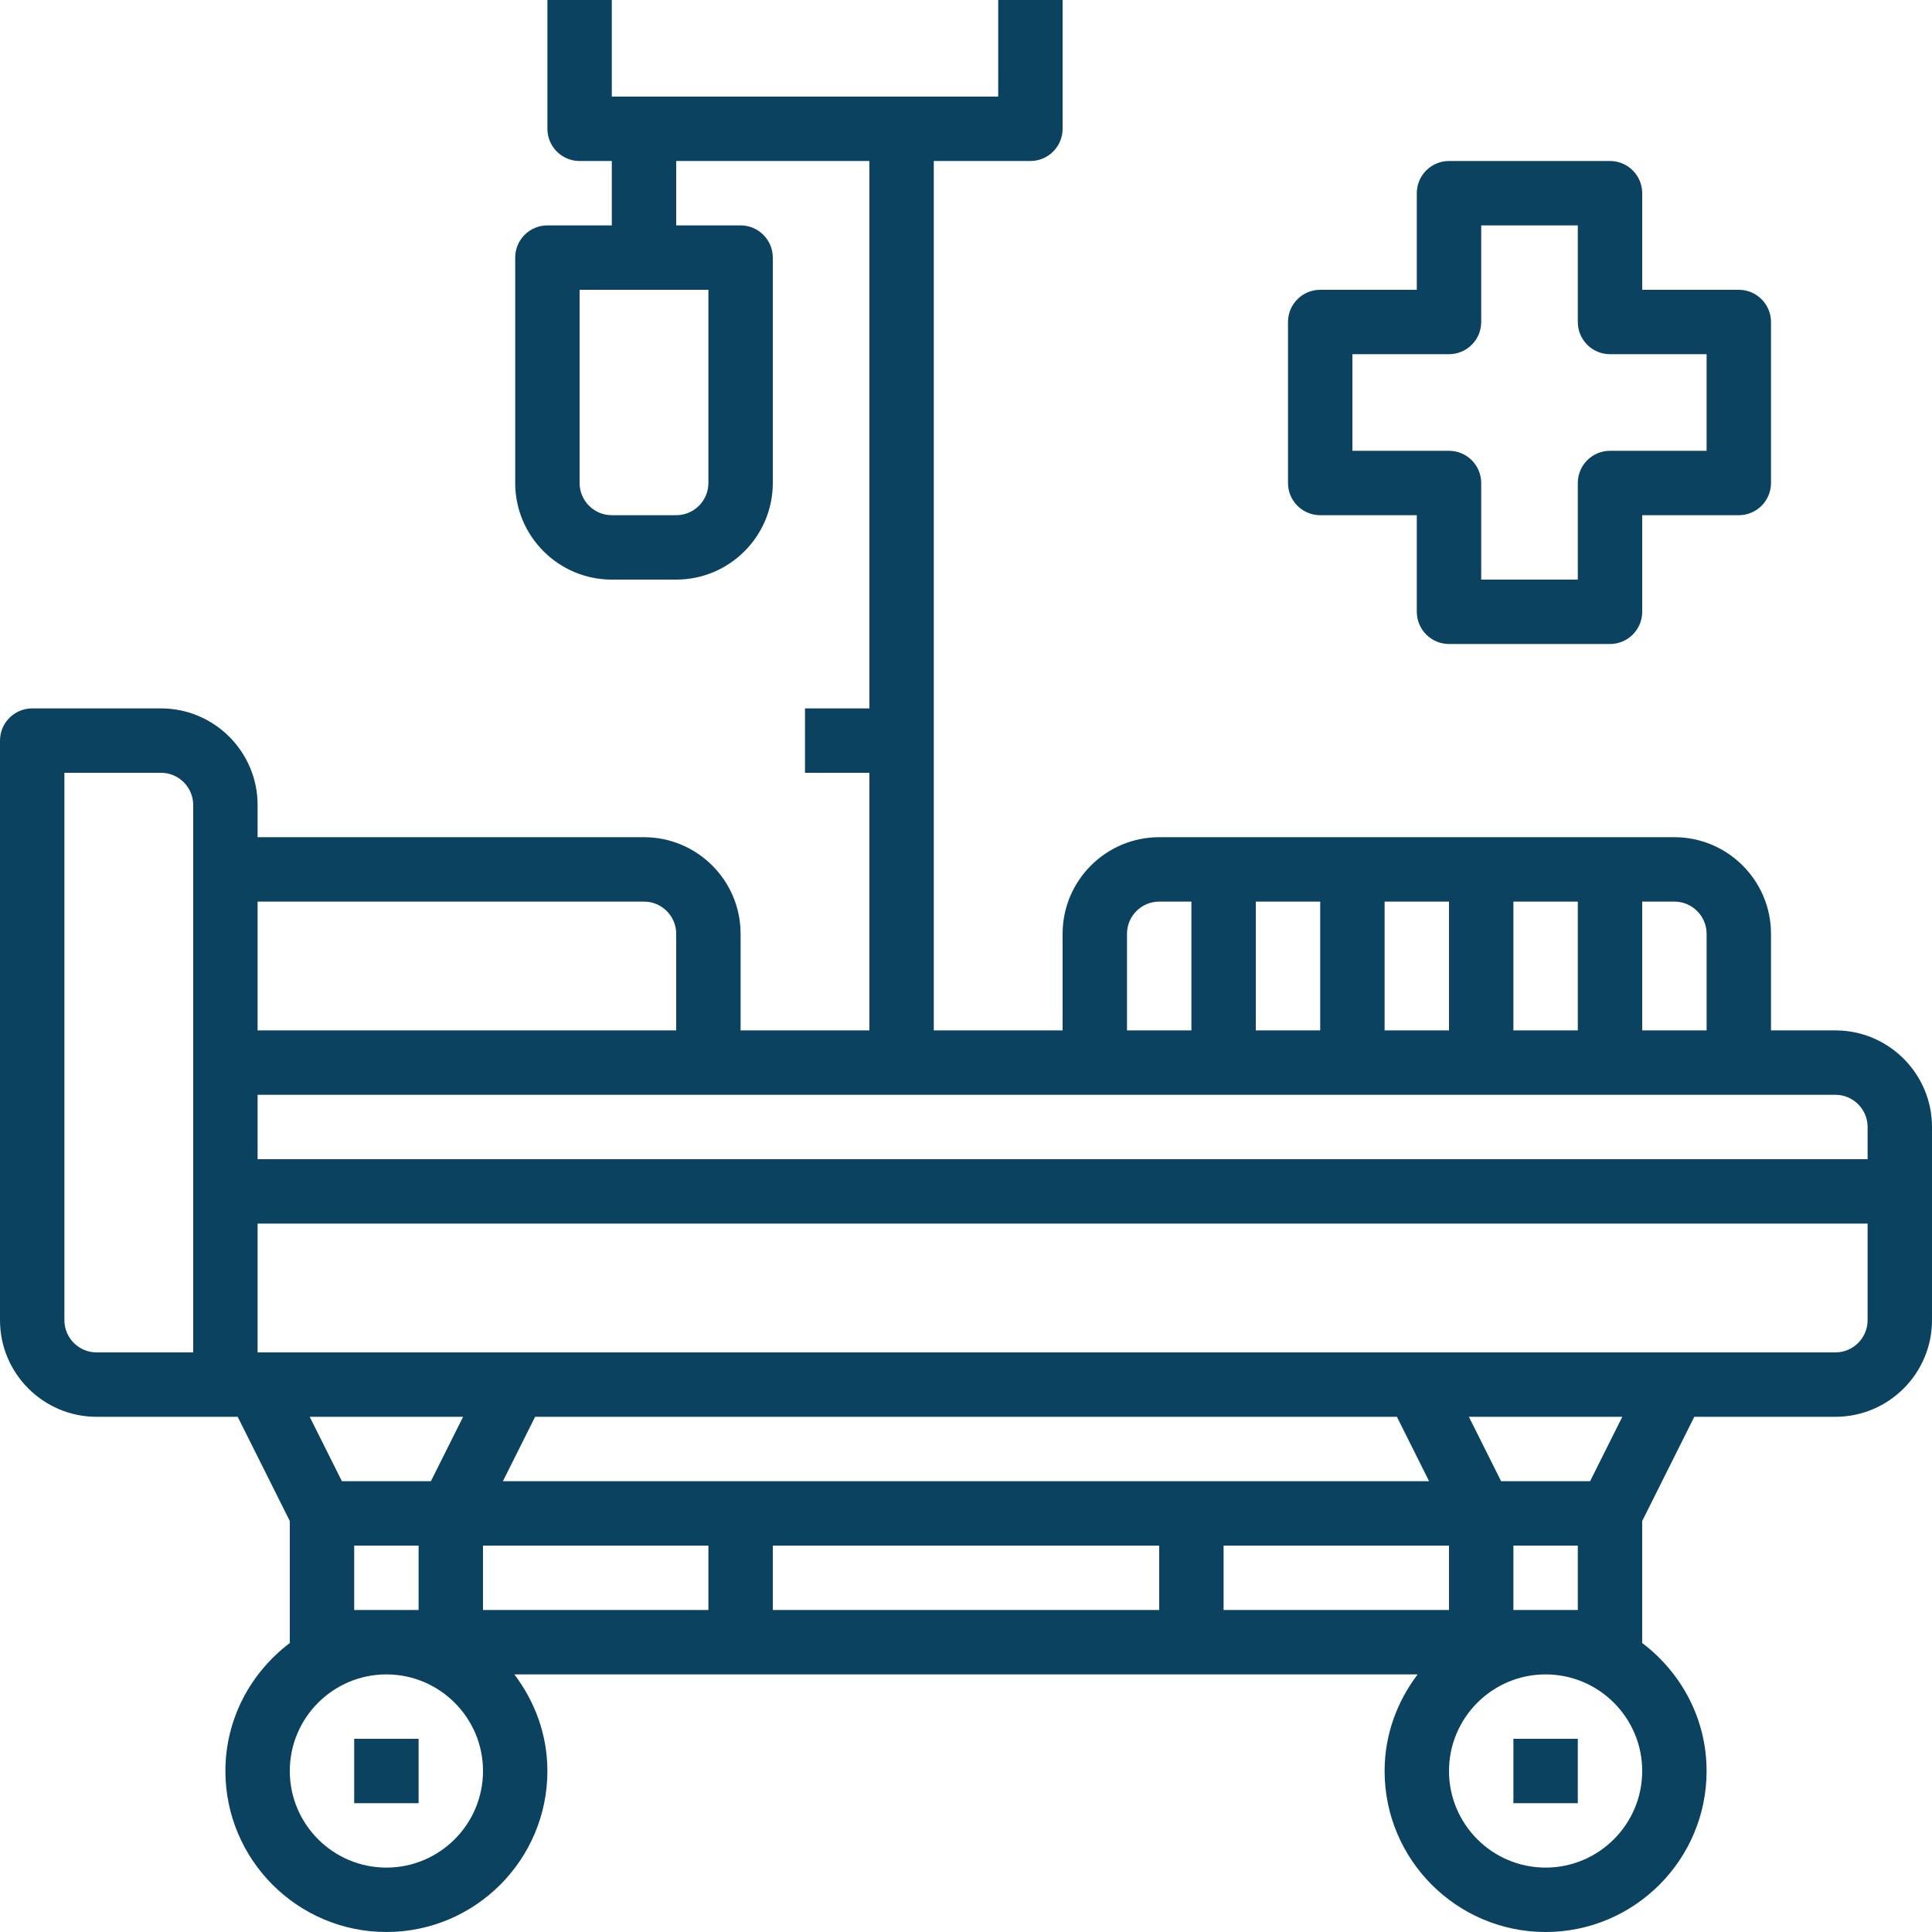
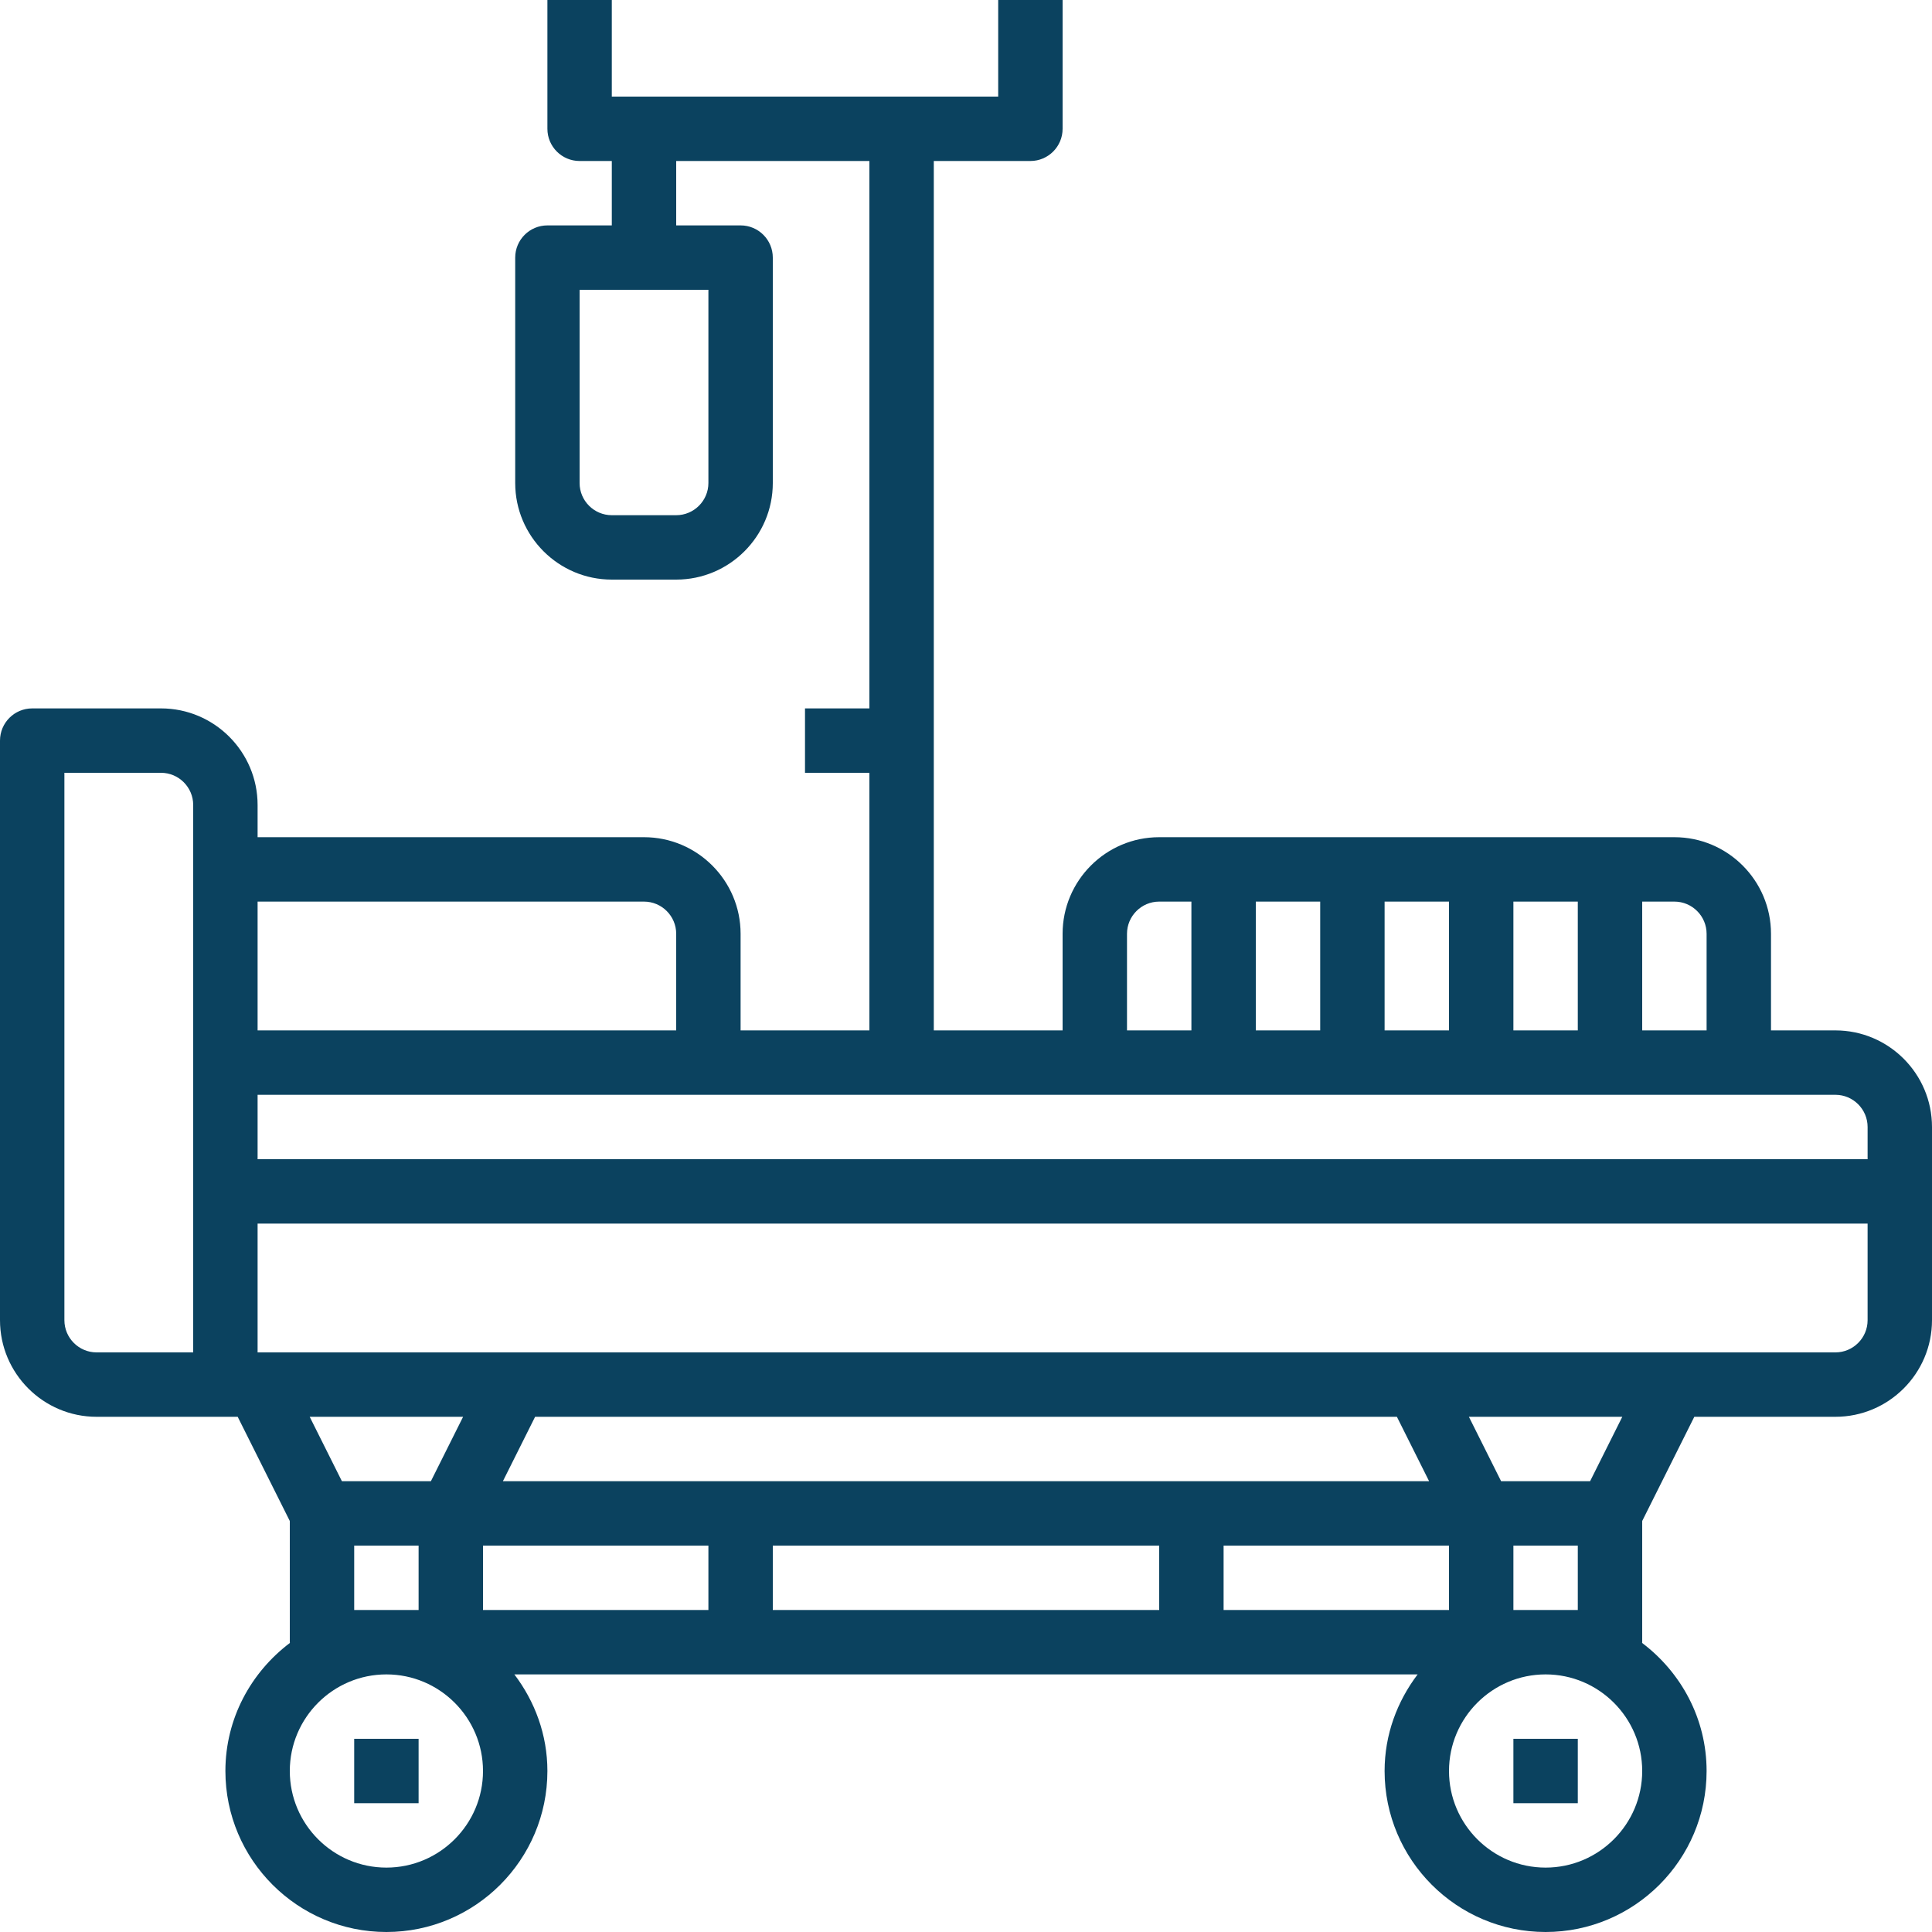
<svg xmlns="http://www.w3.org/2000/svg" id="Capa_1" x="0px" y="0px" viewBox="0 0 480 480" style="enable-background:new 0 0 480 480;" xml:space="preserve" width="300" height="300">
  <g width="100%" height="100%" transform="matrix(1,0,0,1,0,0)">
    <g>
      <g>
        <path d="M456,256h-16v-24c0-13.232-10.768-24-24-24h-16h-32h-32h-32h-16c-13.232,0-24,10.768-24,24v24h-32V40h24&#10;&#09;&#09;&#09;c4.416,0,8-3.584,8-8V0h-16v24h-96V0h-16v32c0,4.416,3.584,8,8,8h8v16h-16c-4.416,0-8,3.584-8,8v56c0,13.232,10.768,24,24,24h16&#10;&#09;&#09;&#09;c13.232,0,24-10.768,24-24V64c0-4.416-3.584-8-8-8h-16V40h48v136h-16v16h16v64h-32v-24c0-13.232-10.768-24-24-24H64v-8&#10;&#09;&#09;&#09;c0-13.232-10.768-24-24-24H8c-4.416,0-8,3.584-8,8v144c0,13.232,10.768,24,24,24h32h3.056L72,377.888V408&#10;&#09;&#09;&#09;c0,0.064,0.032,0.112,0.032,0.176C62.36,415.48,56,426.968,56,440c0,22.056,17.944,40,40,40c22.056,0,40-17.944,40-40&#10;&#09;&#09;&#09;c0-9.04-3.128-17.296-8.208-24H184h112h56.208c-5.08,6.704-8.208,14.96-8.208,24c0,22.056,17.944,40,40,40&#10;&#09;&#09;&#09;c22.056,0,40-17.944,40-40c0-13.032-6.36-24.52-16.032-31.824c0-0.064,0.032-0.112,0.032-0.176v-30.112L420.944,352H456&#10;&#09;&#09;&#09;c13.232,0,24-10.768,24-24v-32v-16C480,266.768,469.232,256,456,256z M176,72v48c0,4.408-3.592,8-8,8h-16c-4.408,0-8-3.592-8-8V72&#10;&#09;&#09;&#09;H176z M48,216v48v32v40H24c-4.408,0-8-3.592-8-8V192h24c4.408,0,8,3.592,8,8V216z M408,224h8c4.408,0,8,3.592,8,8v24h-16V224z&#10;&#09;&#09;&#09; M376,224h16v32h-16V224z M344,224h16v32h-16V224z M312,224h16v32h-16V224z M280,232c0-4.408,3.592-8,8-8h8v32h-16V232z M64,224&#10;&#09;&#09;&#09;h96c4.408,0,8,3.592,8,8v24H64V224z M96,464c-13.232,0-24-10.768-24-24s10.768-24,24-24s24,10.768,24,24S109.232,464,96,464z&#10;&#09;&#09;&#09; M84.944,368l-8-16h38.112l-8,16H84.944z M104,384v16H88v-16H104z M176,400h-56v-16h56V400z M288,400h-96v-16h96V400z M184,368&#10;&#09;&#09;&#09;h-59.056l8-16h214.112l8,16H296H184z M304,400v-16h56v16H304z M408,440c0,13.232-10.768,24-24,24s-24-10.768-24-24&#10;&#09;&#09;&#09;s10.768-24,24-24S408,426.768,408,440z M372.944,368l-8-16h38.112l-8,16H372.944z M392,384v16h-16v-16H392z M464,328&#10;&#09;&#09;&#09;c0,4.408-3.592,8-8,8h-40h-64H128H64v-32h400V328z M464,288H64v-16h112h96h32h32h32h32h32h24c4.408,0,8,3.592,8,8V288z" fill="#0b425f" fill-opacity="1" data-original-color="#000000ff" stroke="none" stroke-opacity="1" />
      </g>
    </g>
    <g>
      <g>
        <rect x="88" y="432" width="16" height="16" fill="#0b425f" fill-opacity="1" data-original-color="#000000ff" stroke="none" stroke-opacity="1" />
      </g>
    </g>
    <g>
      <g>
        <rect x="376" y="432" width="16" height="16" fill="#0b425f" fill-opacity="1" data-original-color="#000000ff" stroke="none" stroke-opacity="1" />
      </g>
    </g>
    <g>
      <g>
-         <path d="M432,72h-24V48c0-4.416-3.584-8-8-8h-40c-4.416,0-8,3.584-8,8v24h-24c-4.416,0-8,3.584-8,8v40c0,4.416,3.584,8,8,8h24v24&#10;&#09;&#09;&#09;c0,4.416,3.584,8,8,8h40c4.416,0,8-3.584,8-8v-24h24c4.416,0,8-3.584,8-8V80C440,75.584,436.416,72,432,72z M424,112h-24&#10;&#09;&#09;&#09;c-4.416,0-8,3.584-8,8v24h-24v-24c0-4.416-3.584-8-8-8h-24V88h24c4.416,0,8-3.584,8-8V56h24v24c0,4.416,3.584,8,8,8h24V112z" fill="#0b425f" fill-opacity="1" data-original-color="#000000ff" stroke="none" stroke-opacity="1" />
-       </g>
+         </g>
    </g>
    <g />
    <g />
    <g />
    <g />
    <g />
    <g />
    <g />
    <g />
    <g />
    <g />
    <g />
    <g />
    <g />
    <g />
    <g />
  </g>
</svg>